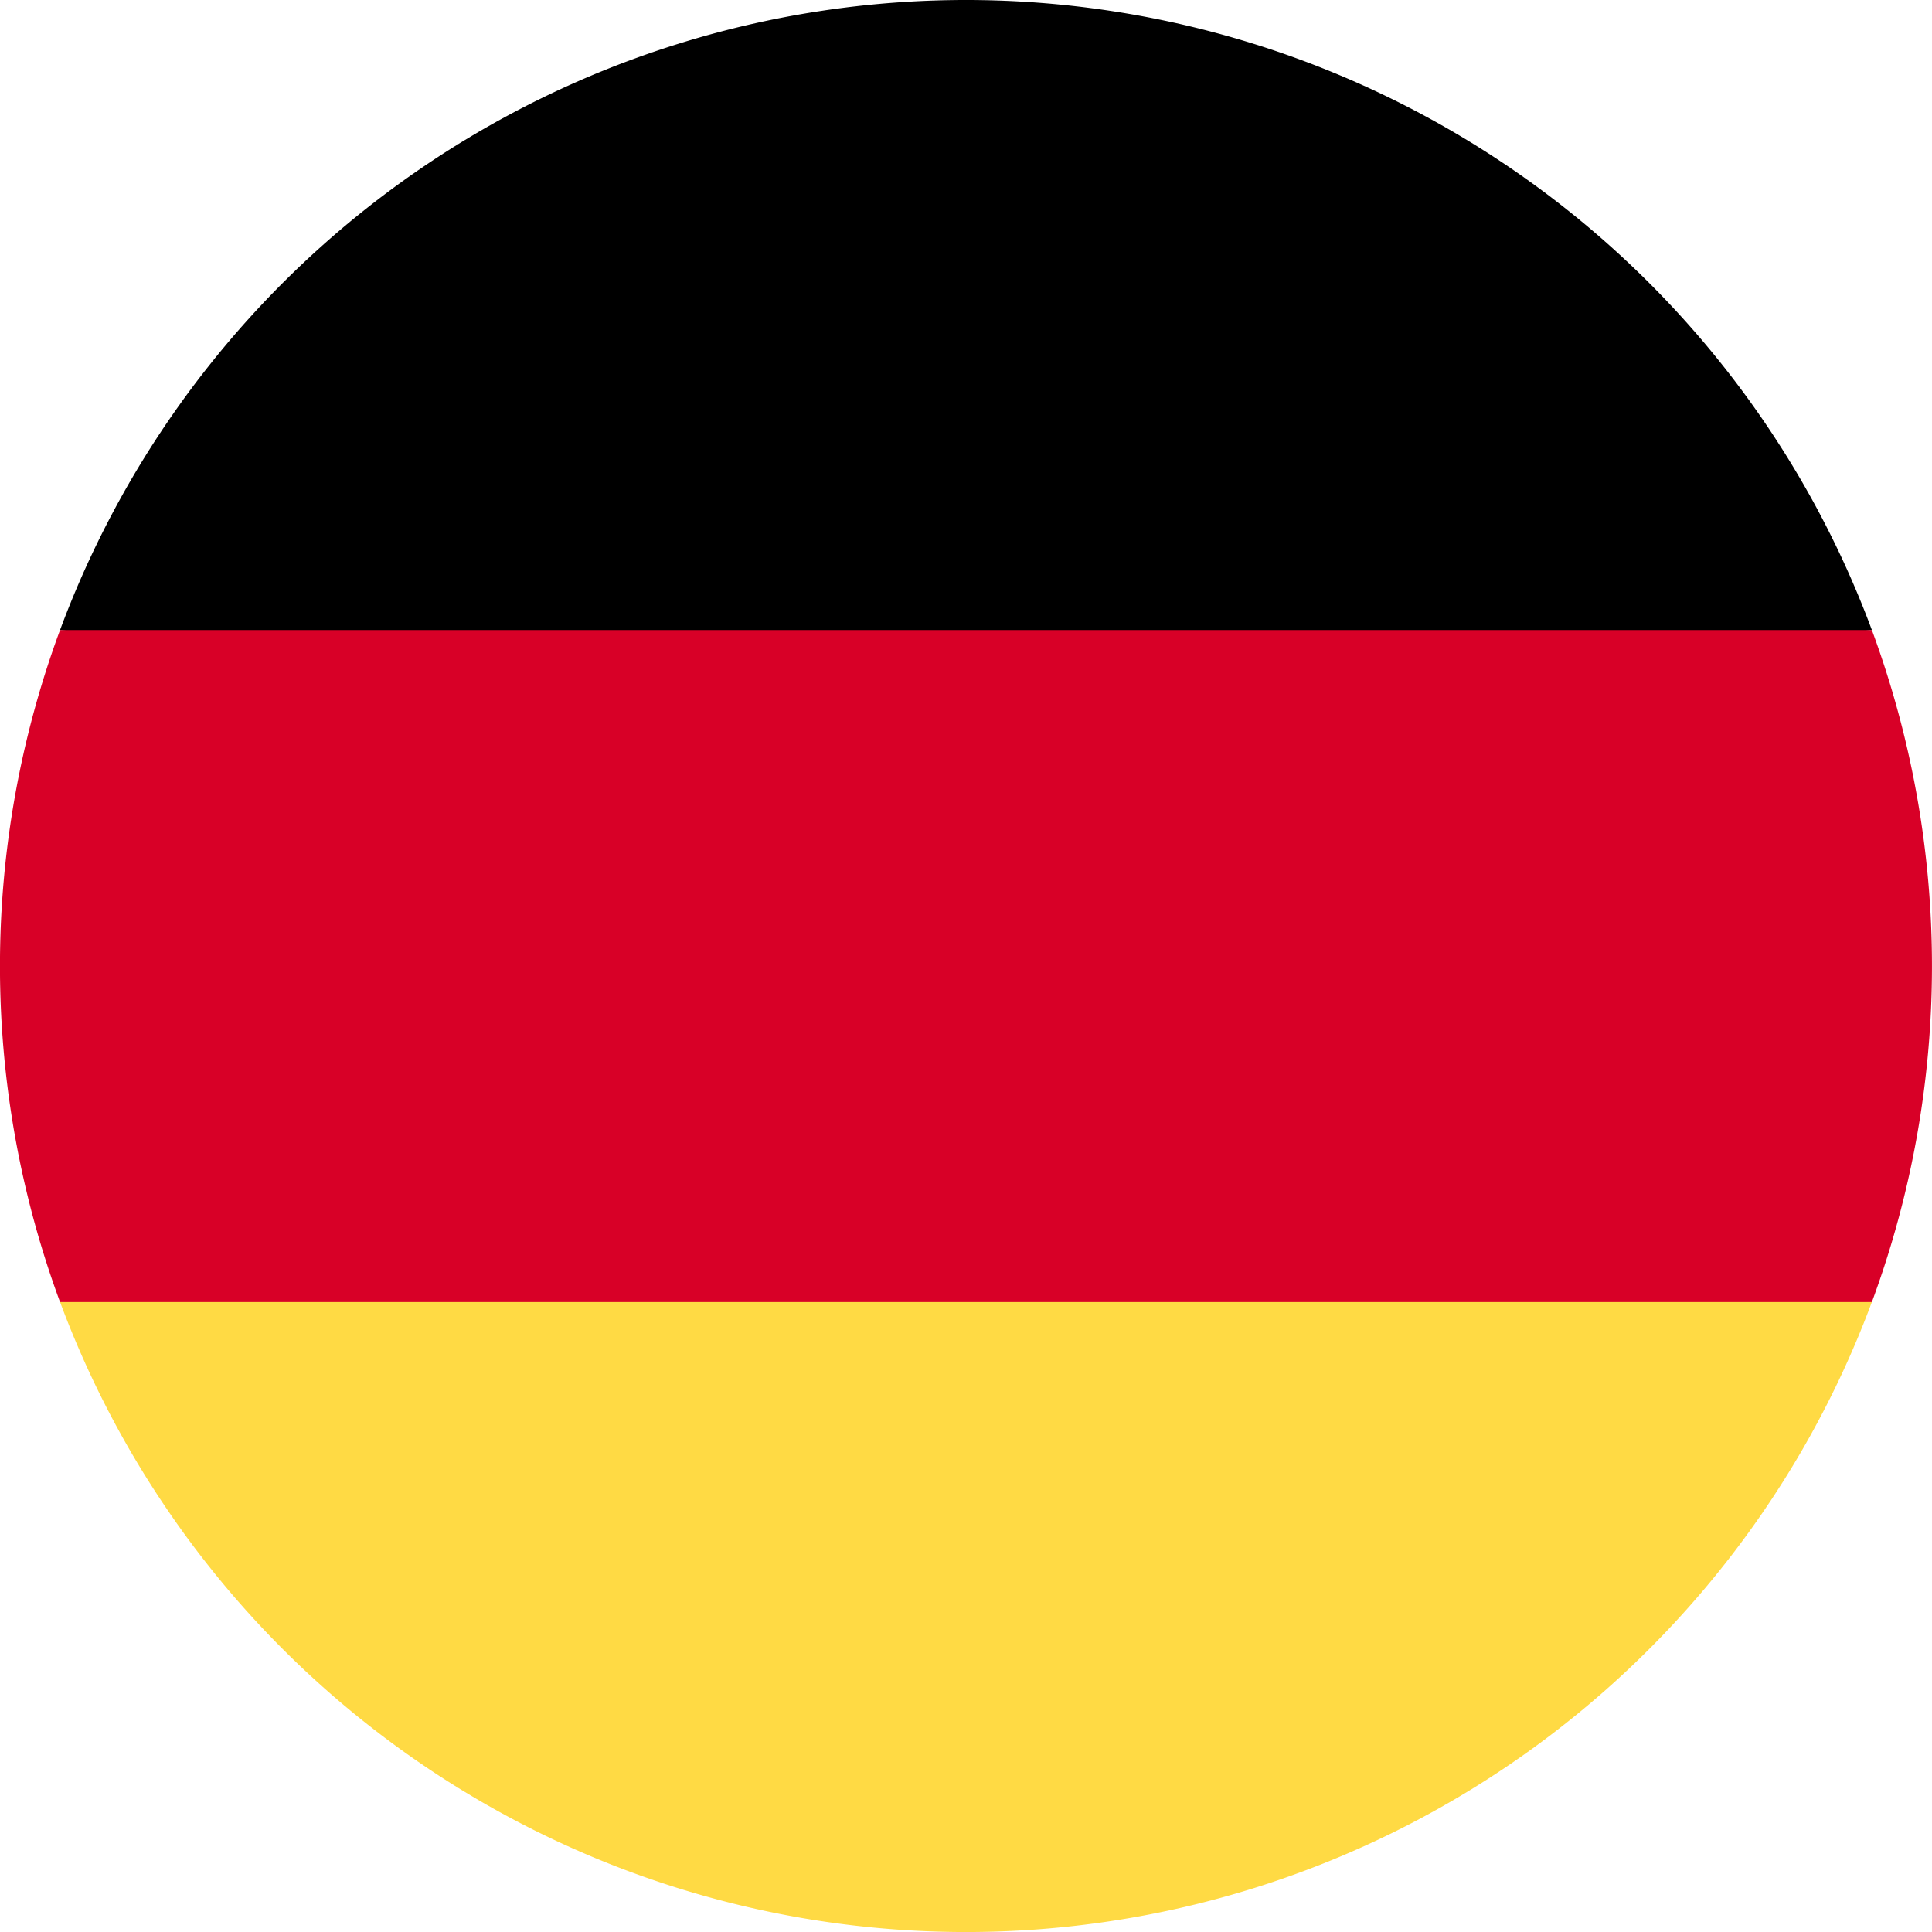
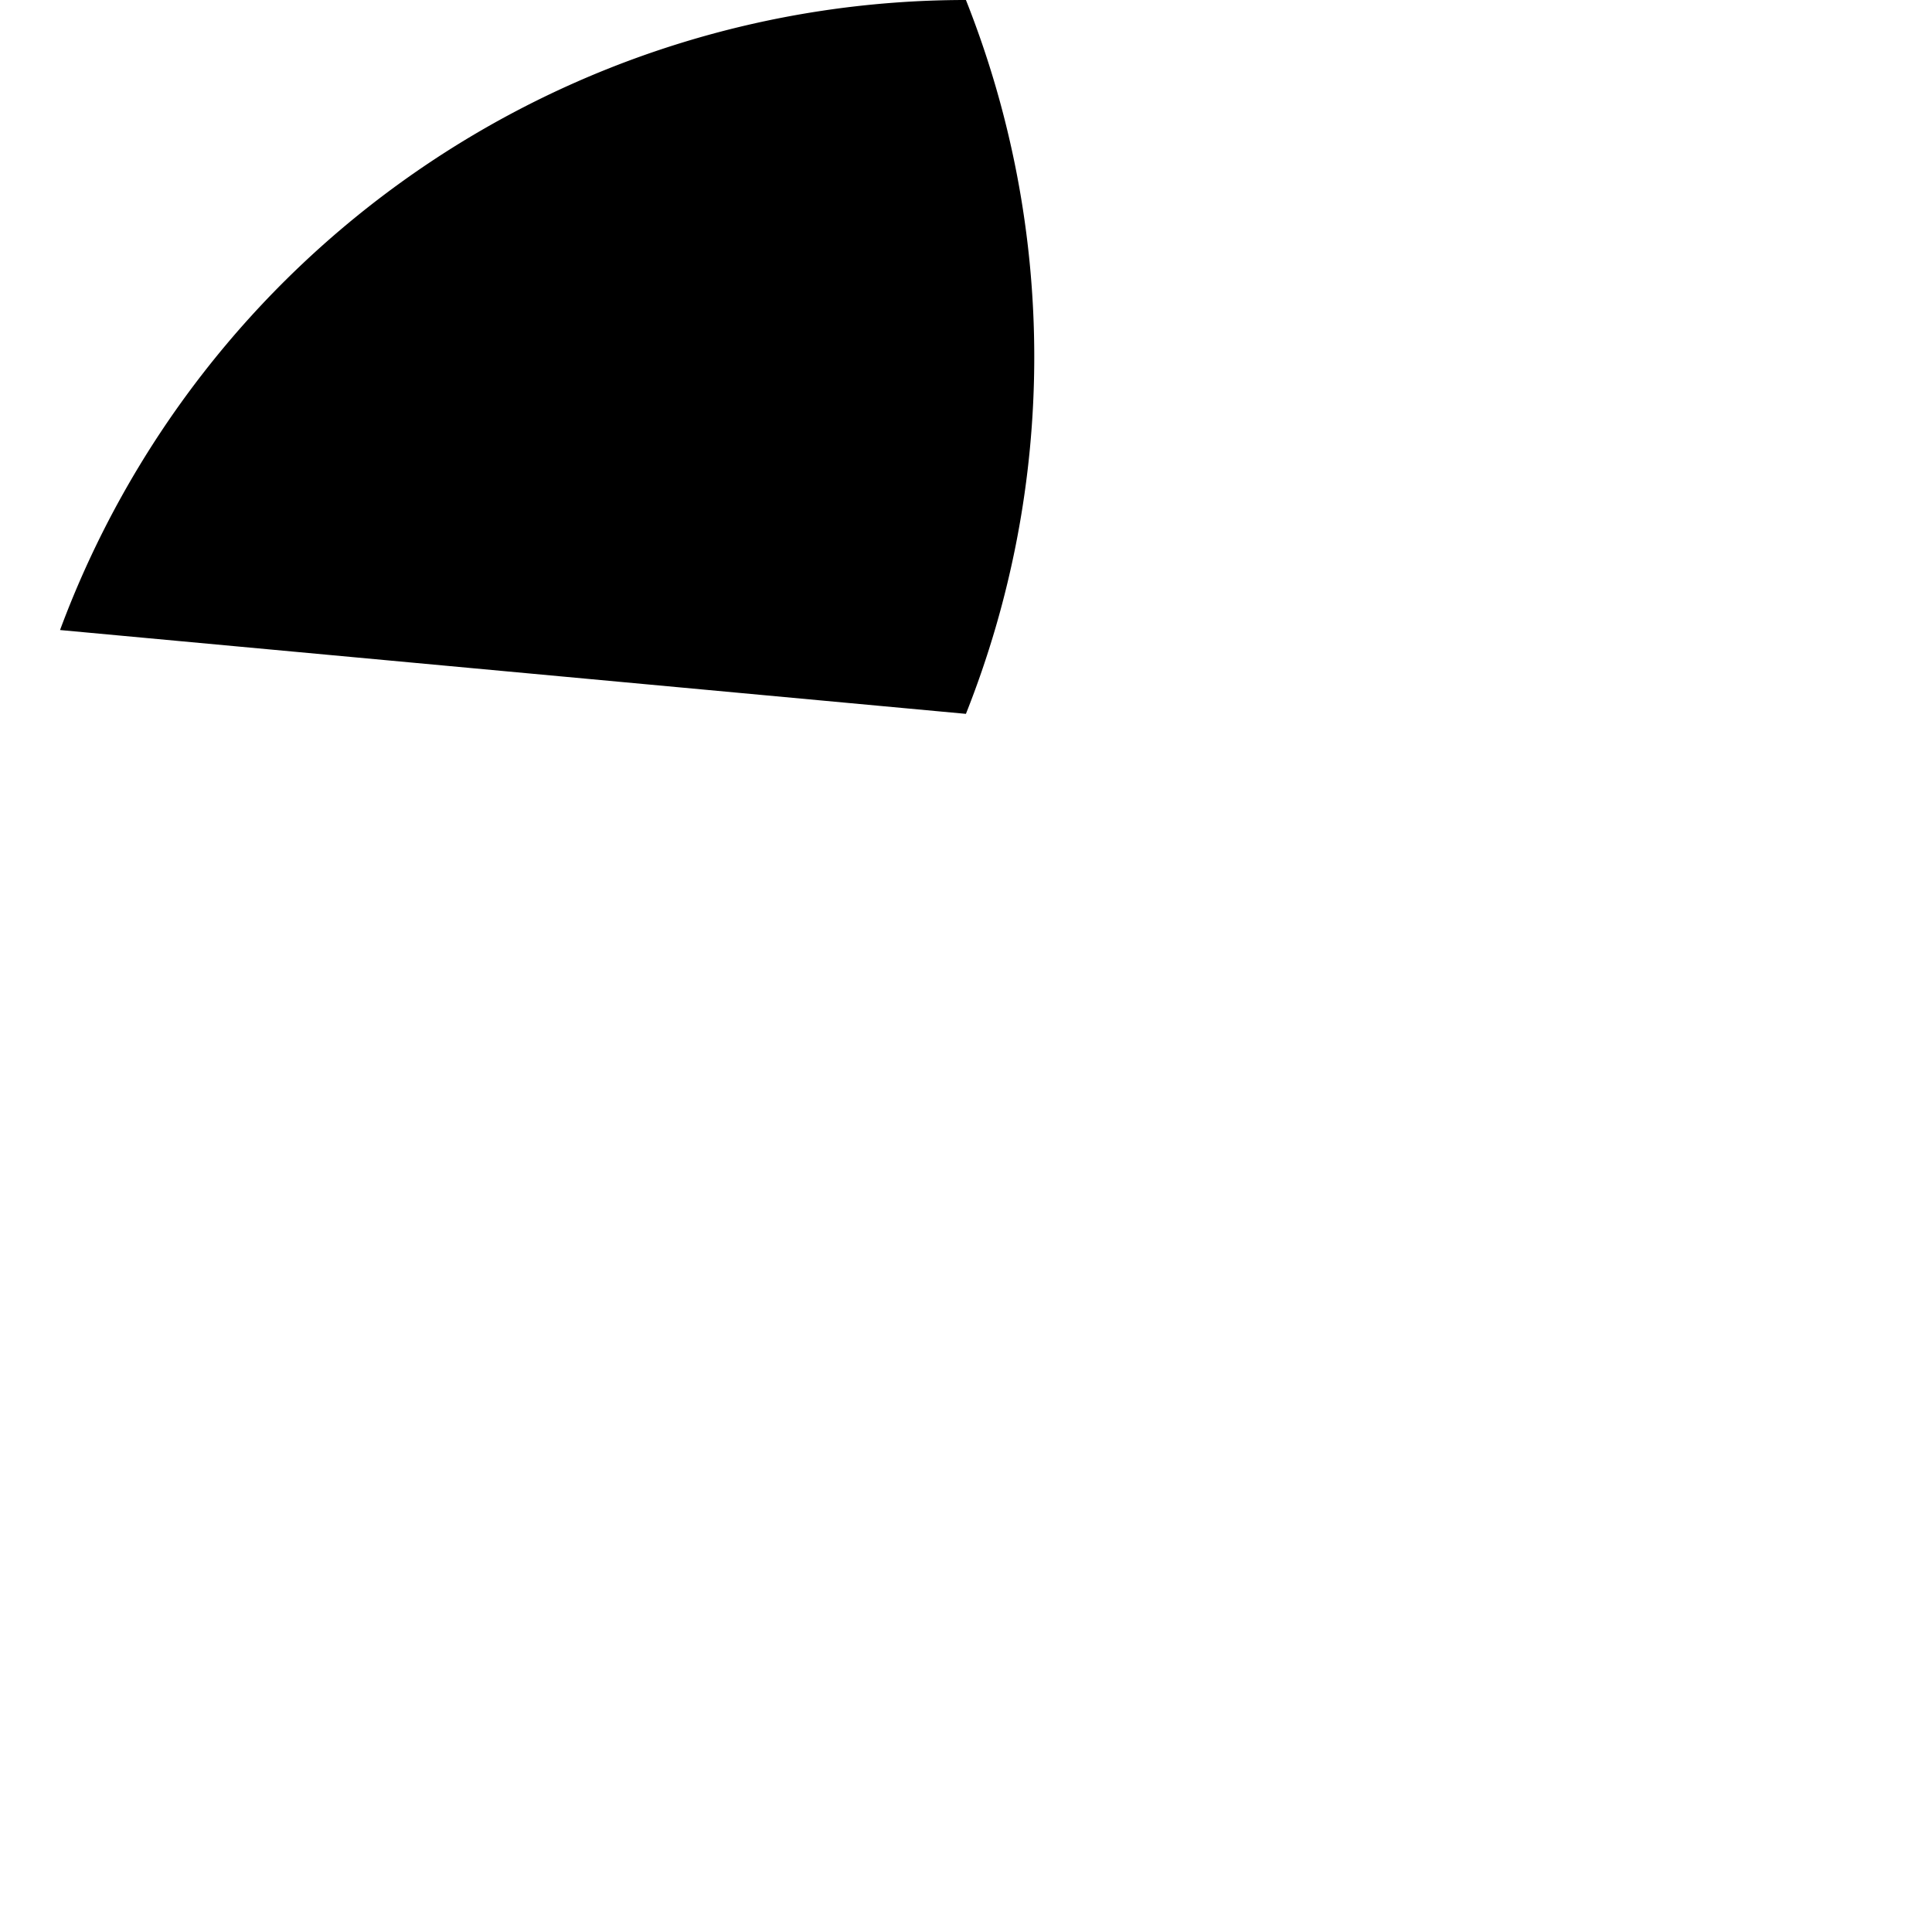
<svg xmlns="http://www.w3.org/2000/svg" width="25.354" height="25.354" viewBox="0 0 25.354 25.354">
  <defs>
    <style>.a{fill:#ffda44;}.b{fill:#d80027;}</style>
  </defs>
-   <path class="a" d="M15.923,323.885a12.681,12.681,0,0,0,23.777,0l-11.888-1.1Z" transform="translate(-15.135 -306.799)" />
-   <path d="M27.811,0A12.681,12.681,0,0,0,15.923,8.268l11.888,1.1L39.7,8.268A12.681,12.681,0,0,0,27.811,0Z" transform="translate(-15.135)" />
-   <path class="b" d="M.788,166.957a12.723,12.723,0,0,0,0,8.819H24.565a12.723,12.723,0,0,0,0-8.819Z" transform="translate(0 -158.689)" />
+   <path d="M27.811,0A12.681,12.681,0,0,0,15.923,8.268l11.888,1.1A12.681,12.681,0,0,0,27.811,0Z" transform="translate(-15.135)" />
</svg>